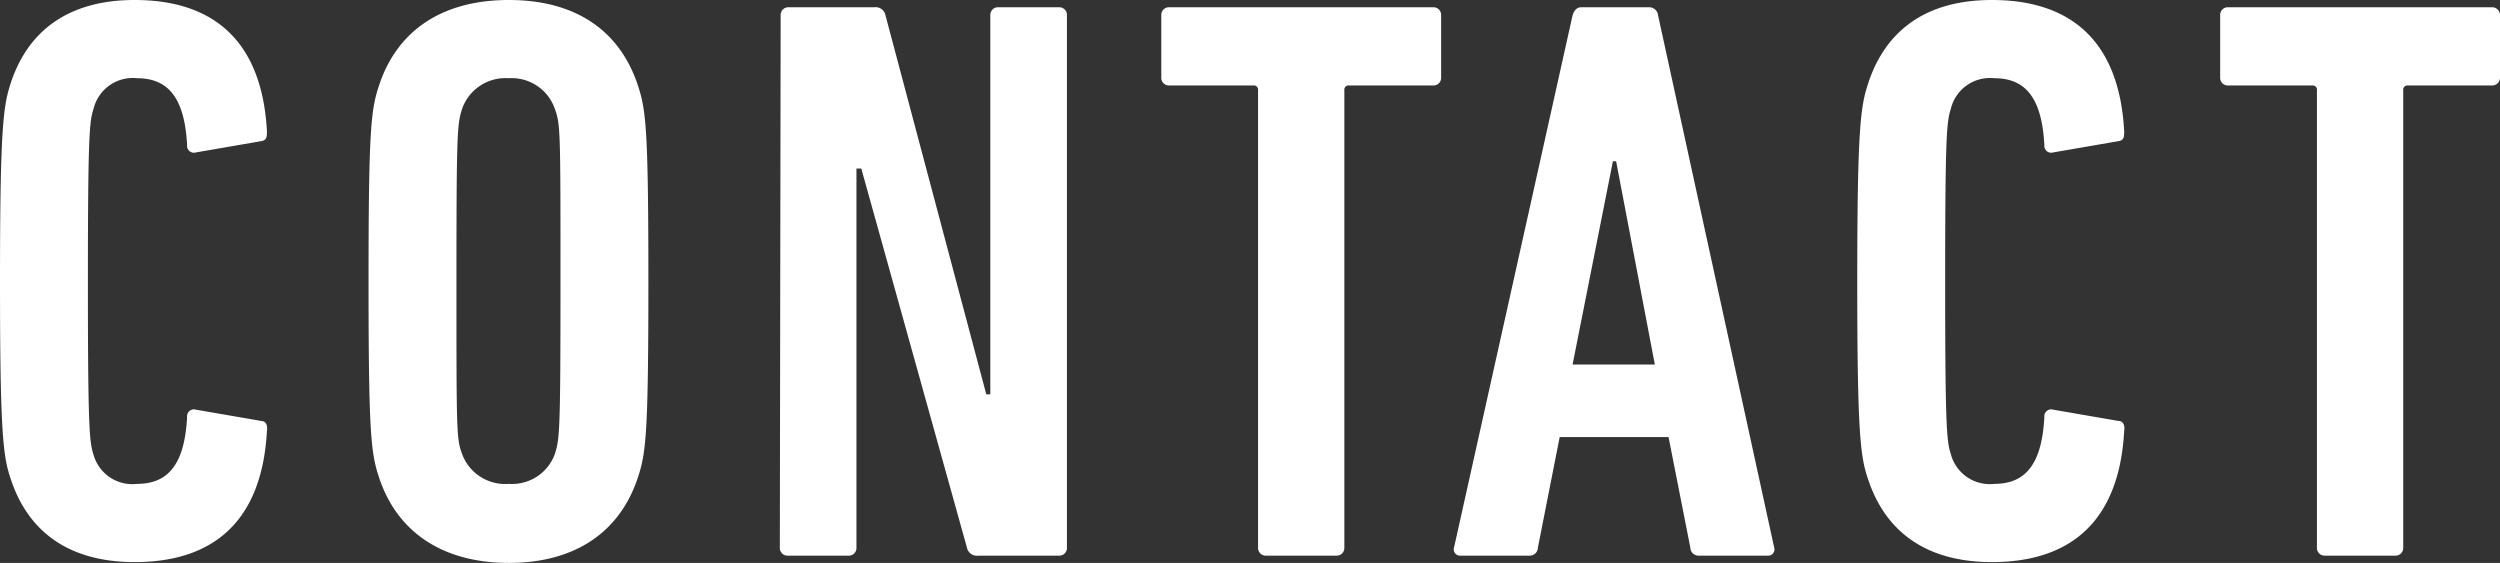
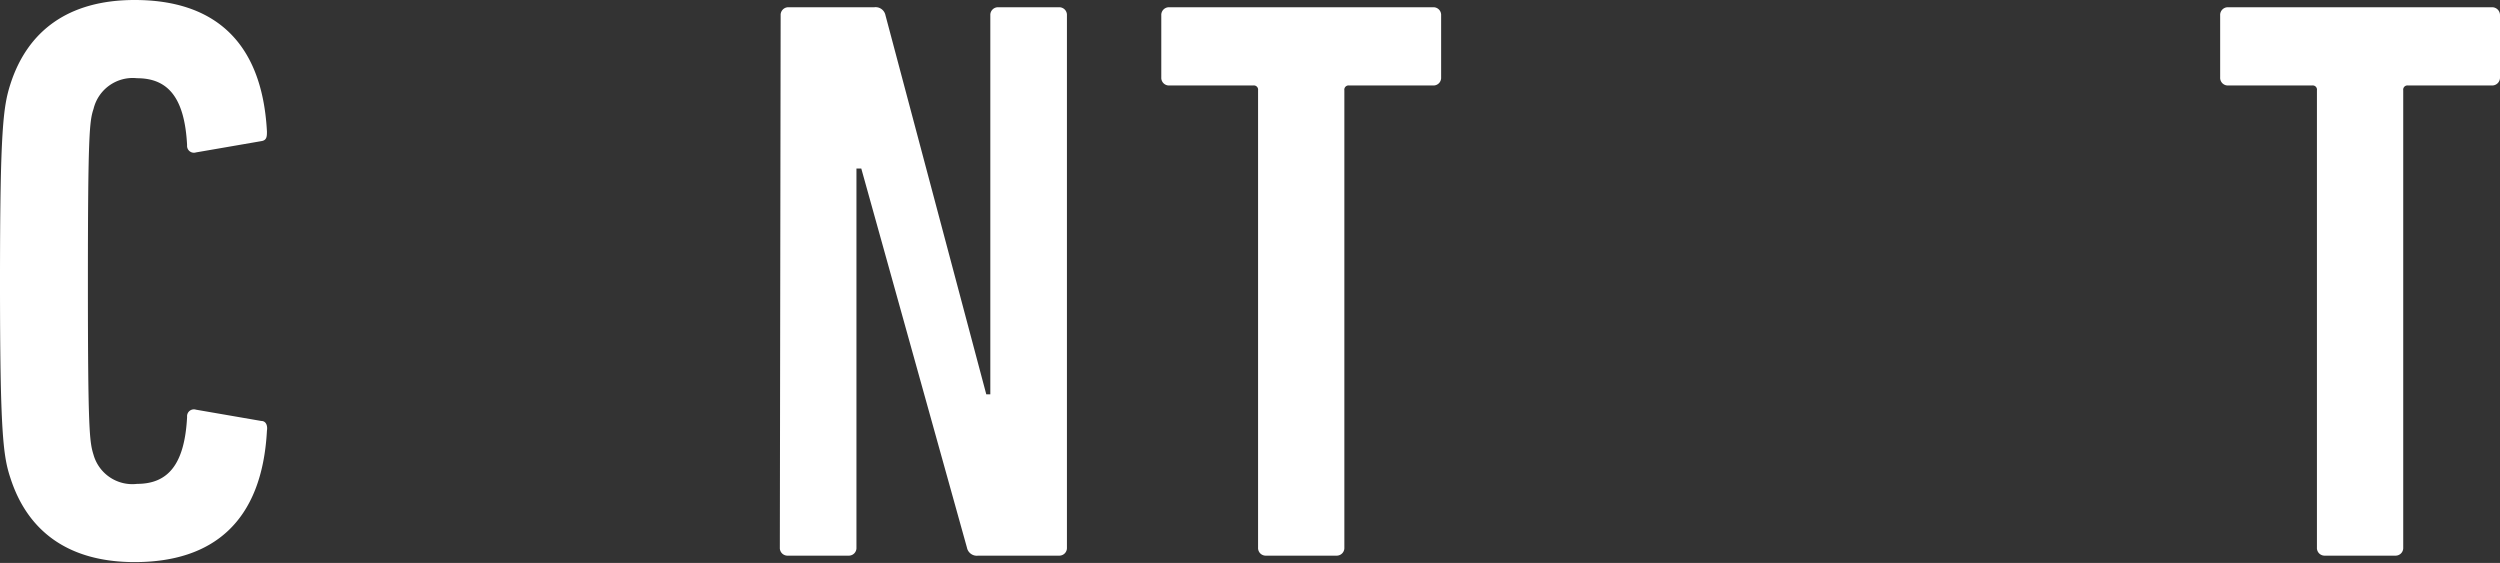
<svg xmlns="http://www.w3.org/2000/svg" viewBox="0 0 124 27.92">
  <rect x="0" y="0" width="124" height="27.92" fill="#333333" stroke="none" />
  <g id="eef1c1bd-f832-4265-995a-0ed1b25167ec" data-name="レイヤー 2">
    <g id="a8aed283-093d-46c6-813b-cb842a4d100b" data-name="web font">
      <path d="M0,14C0,6.4.16,5.28.52,4.16,1.36,1.56,3.36,0,6.68,0,10.56,0,13,2,13.24,6.52c0,.24,0,.44-.28.48l-3.24.56a.34.34,0,0,1-.44-.36C9.16,4.88,8.36,3.88,6.8,3.88A2,2,0,0,0,4.64,5.4C4.44,6,4.36,6.6,4.36,14s.08,7.92.28,8.56A2,2,0,0,0,6.8,24c1.56,0,2.36-1,2.48-3.32a.34.34,0,0,1,.44-.36l3.24.56c.24,0,.32.24.28.48-.24,4.52-2.68,6.52-6.56,6.52-3.32,0-5.32-1.56-6.16-4.16C.16,22.64,0,21.52,0,14Z" style="fill:#fff" />
-       <path d="M18.8,23.68c-.4-1.2-.52-2.16-.52-9.72s.12-8.52.52-9.72C19.68,1.56,21.88,0,25.24,0s5.52,1.56,6.4,4.24c.4,1.2.52,2.16.52,9.72s-.12,8.52-.52,9.72c-.88,2.68-3.08,4.24-6.4,4.24S19.68,26.36,18.8,23.68Zm8.72-1.16c.24-.76.28-1.08.28-8.56s0-7.8-.28-8.56a2.26,2.26,0,0,0-2.28-1.52A2.28,2.28,0,0,0,22.92,5.4c-.24.76-.28,1.08-.28,8.56s0,7.8.28,8.56A2.28,2.28,0,0,0,25.24,24,2.26,2.26,0,0,0,27.52,22.52Z" style="fill:#fff" />
      <path d="M38.72.76a.38.38,0,0,1,.4-.4h4.24a.5.5,0,0,1,.56.4l5,18.8h.2V.76a.38.38,0,0,1,.4-.4h3a.38.38,0,0,1,.4.4v26.4a.38.38,0,0,1-.4.4h-4a.5.5,0,0,1-.56-.4L42.72,8.36h-.24v18.8a.38.38,0,0,1-.4.4h-3a.38.38,0,0,1-.4-.4Z" style="fill:#fff" />
      <path d="M62.8,27.56a.38.38,0,0,1-.4-.4V4.48a.21.21,0,0,0-.24-.24H58a.38.38,0,0,1-.4-.4V.76a.38.38,0,0,1,.4-.4H71.08a.38.38,0,0,1,.4.4V3.84a.38.38,0,0,1-.4.4H66.92a.21.21,0,0,0-.24.24V27.16a.38.38,0,0,1-.4.4Z" style="fill:#fff" />
-       <path d="M78,.76c.08-.24.2-.4.44-.4H81.8a.44.44,0,0,1,.44.4L88,27.16a.31.31,0,0,1-.32.4h-3.4a.41.41,0,0,1-.44-.4l-1.08-5.48h-5.4l-1.08,5.48a.41.41,0,0,1-.44.4h-3.4a.31.31,0,0,1-.32-.4Zm4.08,17.32L80.16,8H80L78,18.08Z" style="fill:#fff" />
-       <path d="M92.12,14c0-7.56.16-8.68.52-9.8C93.48,1.56,95.48,0,98.8,0c3.88,0,6.32,2,6.56,6.52,0,.24,0,.44-.28.48l-3.24.56a.34.34,0,0,1-.44-.36c-.12-2.32-.92-3.32-2.48-3.32A2,2,0,0,0,96.76,5.4c-.2.64-.28,1.2-.28,8.56s.08,7.92.28,8.56A2,2,0,0,0,98.92,24c1.56,0,2.36-1,2.48-3.32a.34.34,0,0,1,.44-.36l3.24.56c.24,0,.32.24.28.48-.24,4.52-2.68,6.52-6.56,6.52-3.32,0-5.32-1.56-6.16-4.16C92.28,22.64,92.12,21.52,92.12,14Z" style="fill:#fff" />
      <path d="M115.32,27.56a.38.38,0,0,1-.4-.4V4.48a.21.21,0,0,0-.24-.24h-4.16a.38.38,0,0,1-.4-.4V.76a.38.38,0,0,1,.4-.4h13.07a.39.39,0,0,1,.41.4V3.84a.39.39,0,0,1-.41.4h-4.15a.21.21,0,0,0-.24.24V27.16a.38.38,0,0,1-.4.4Z" style="fill:#fff" />
    </g>
  </g>
</svg>